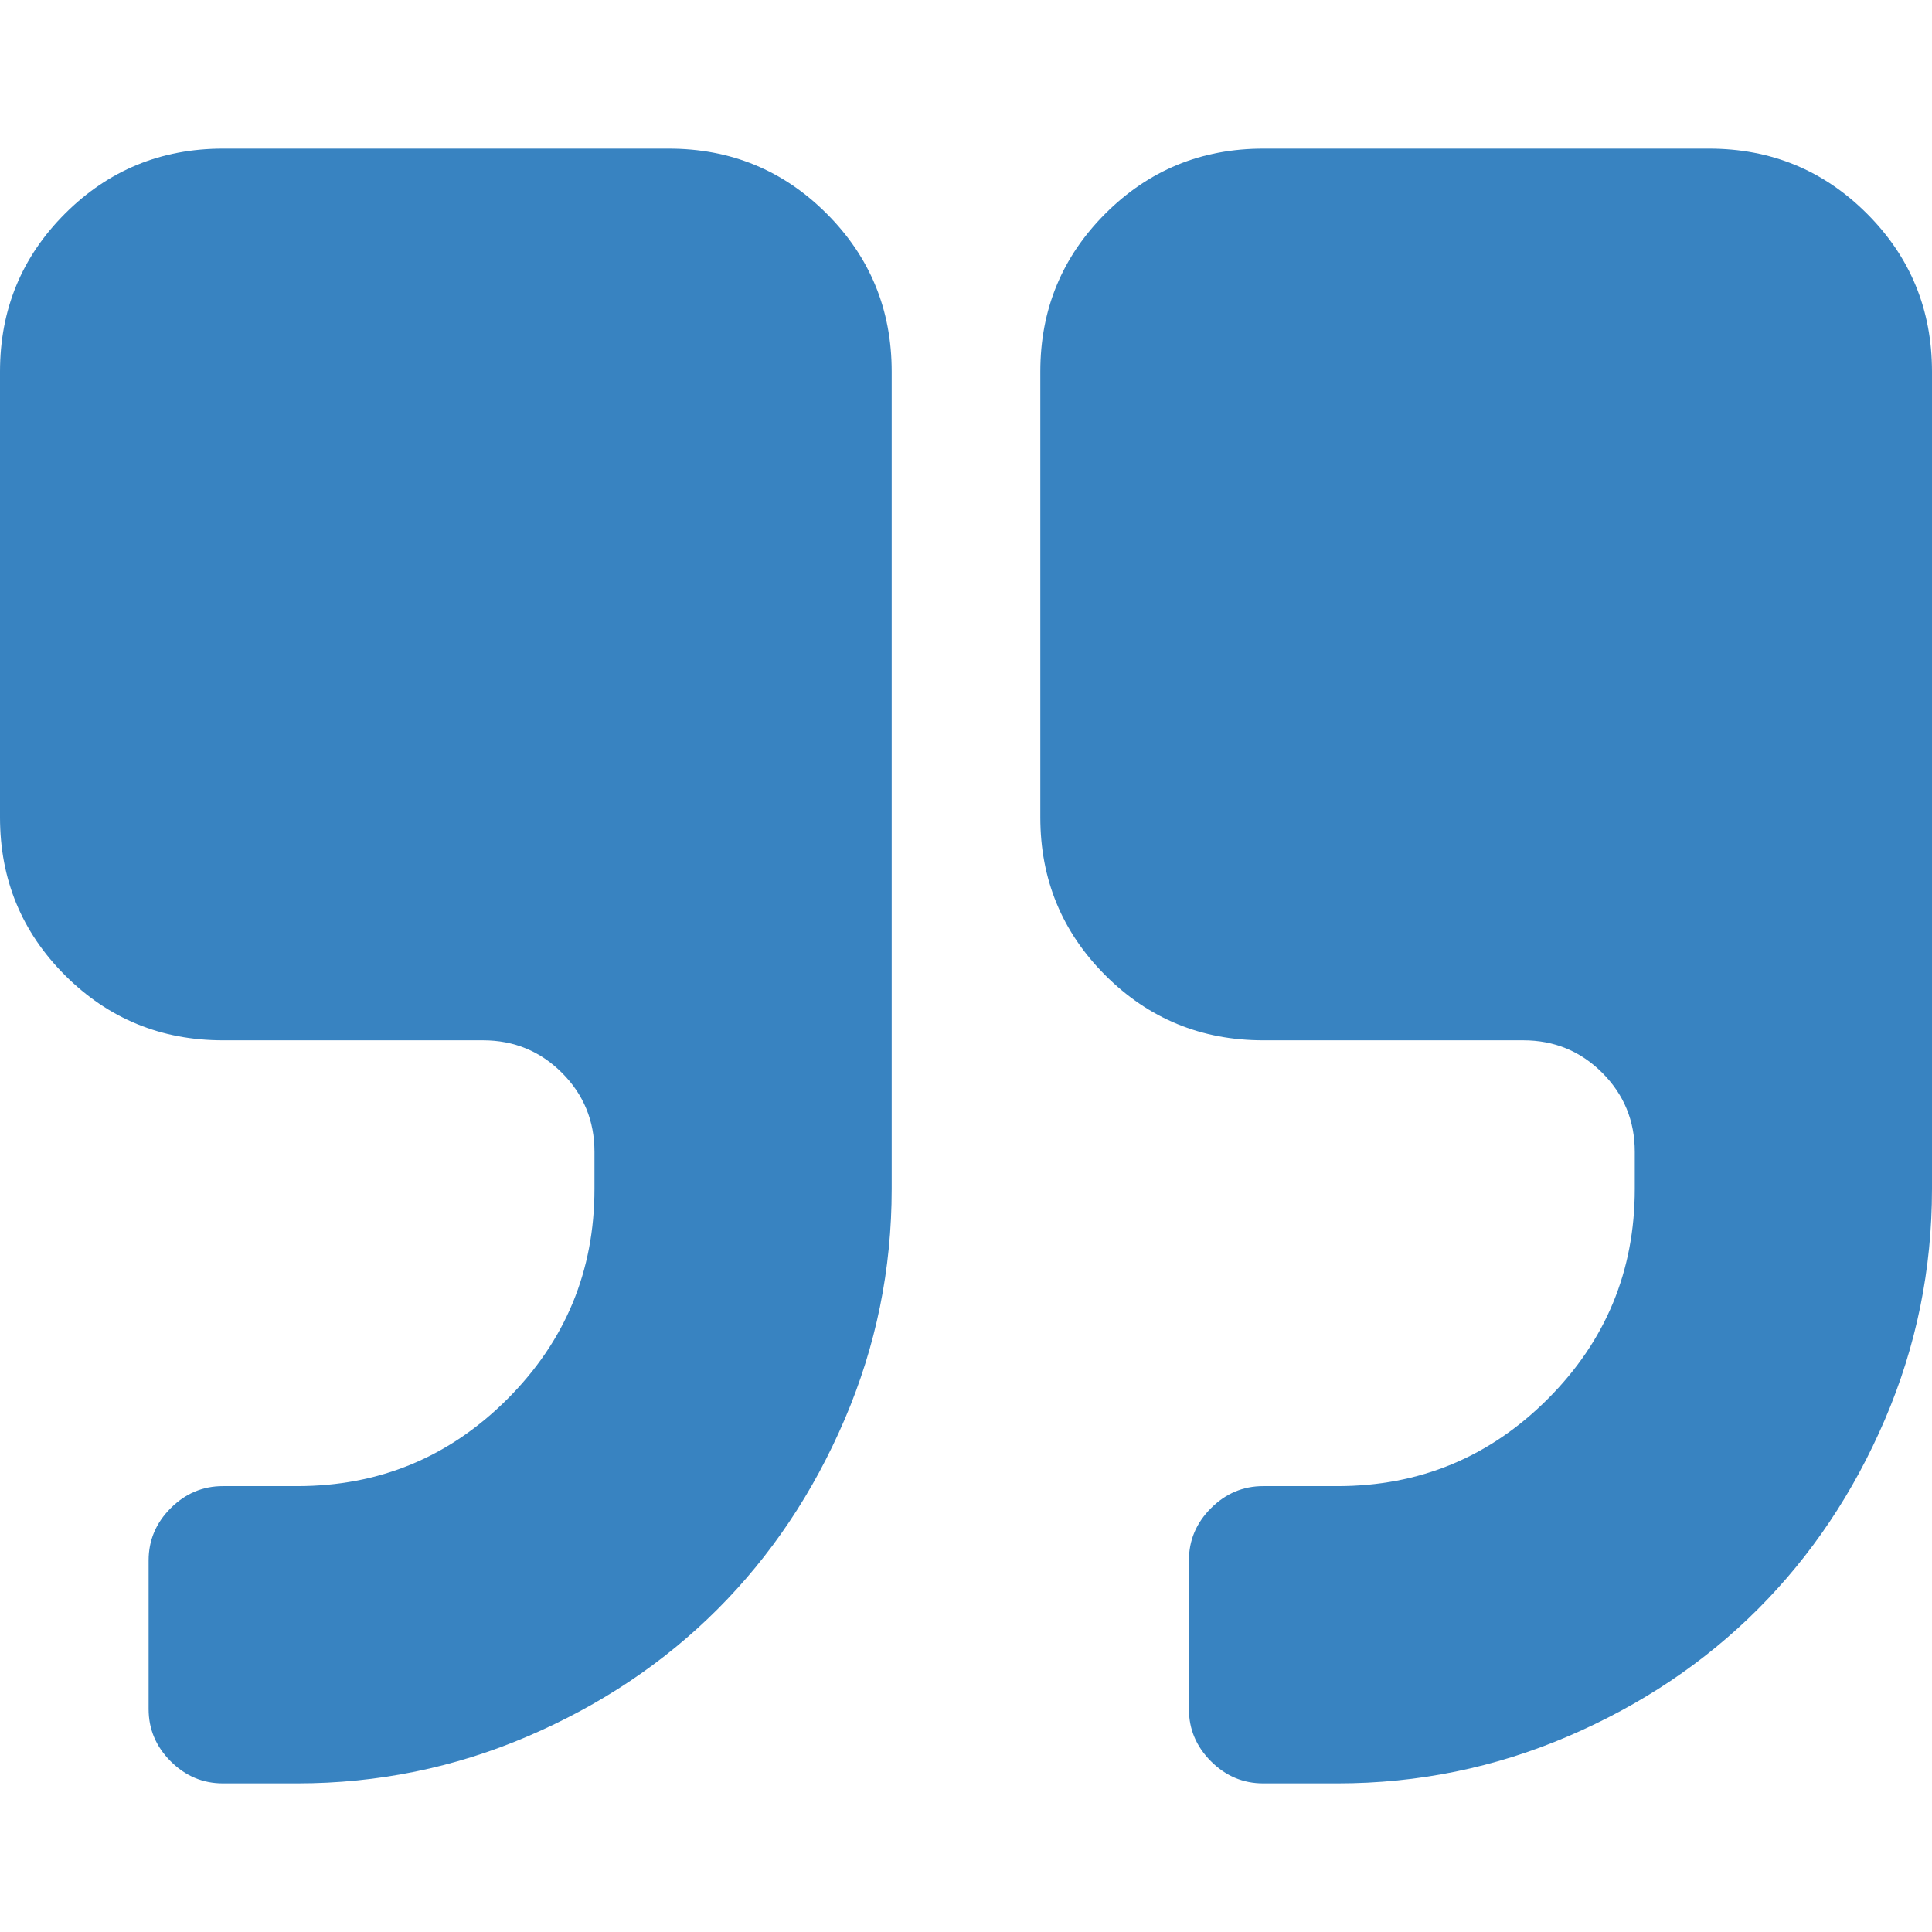
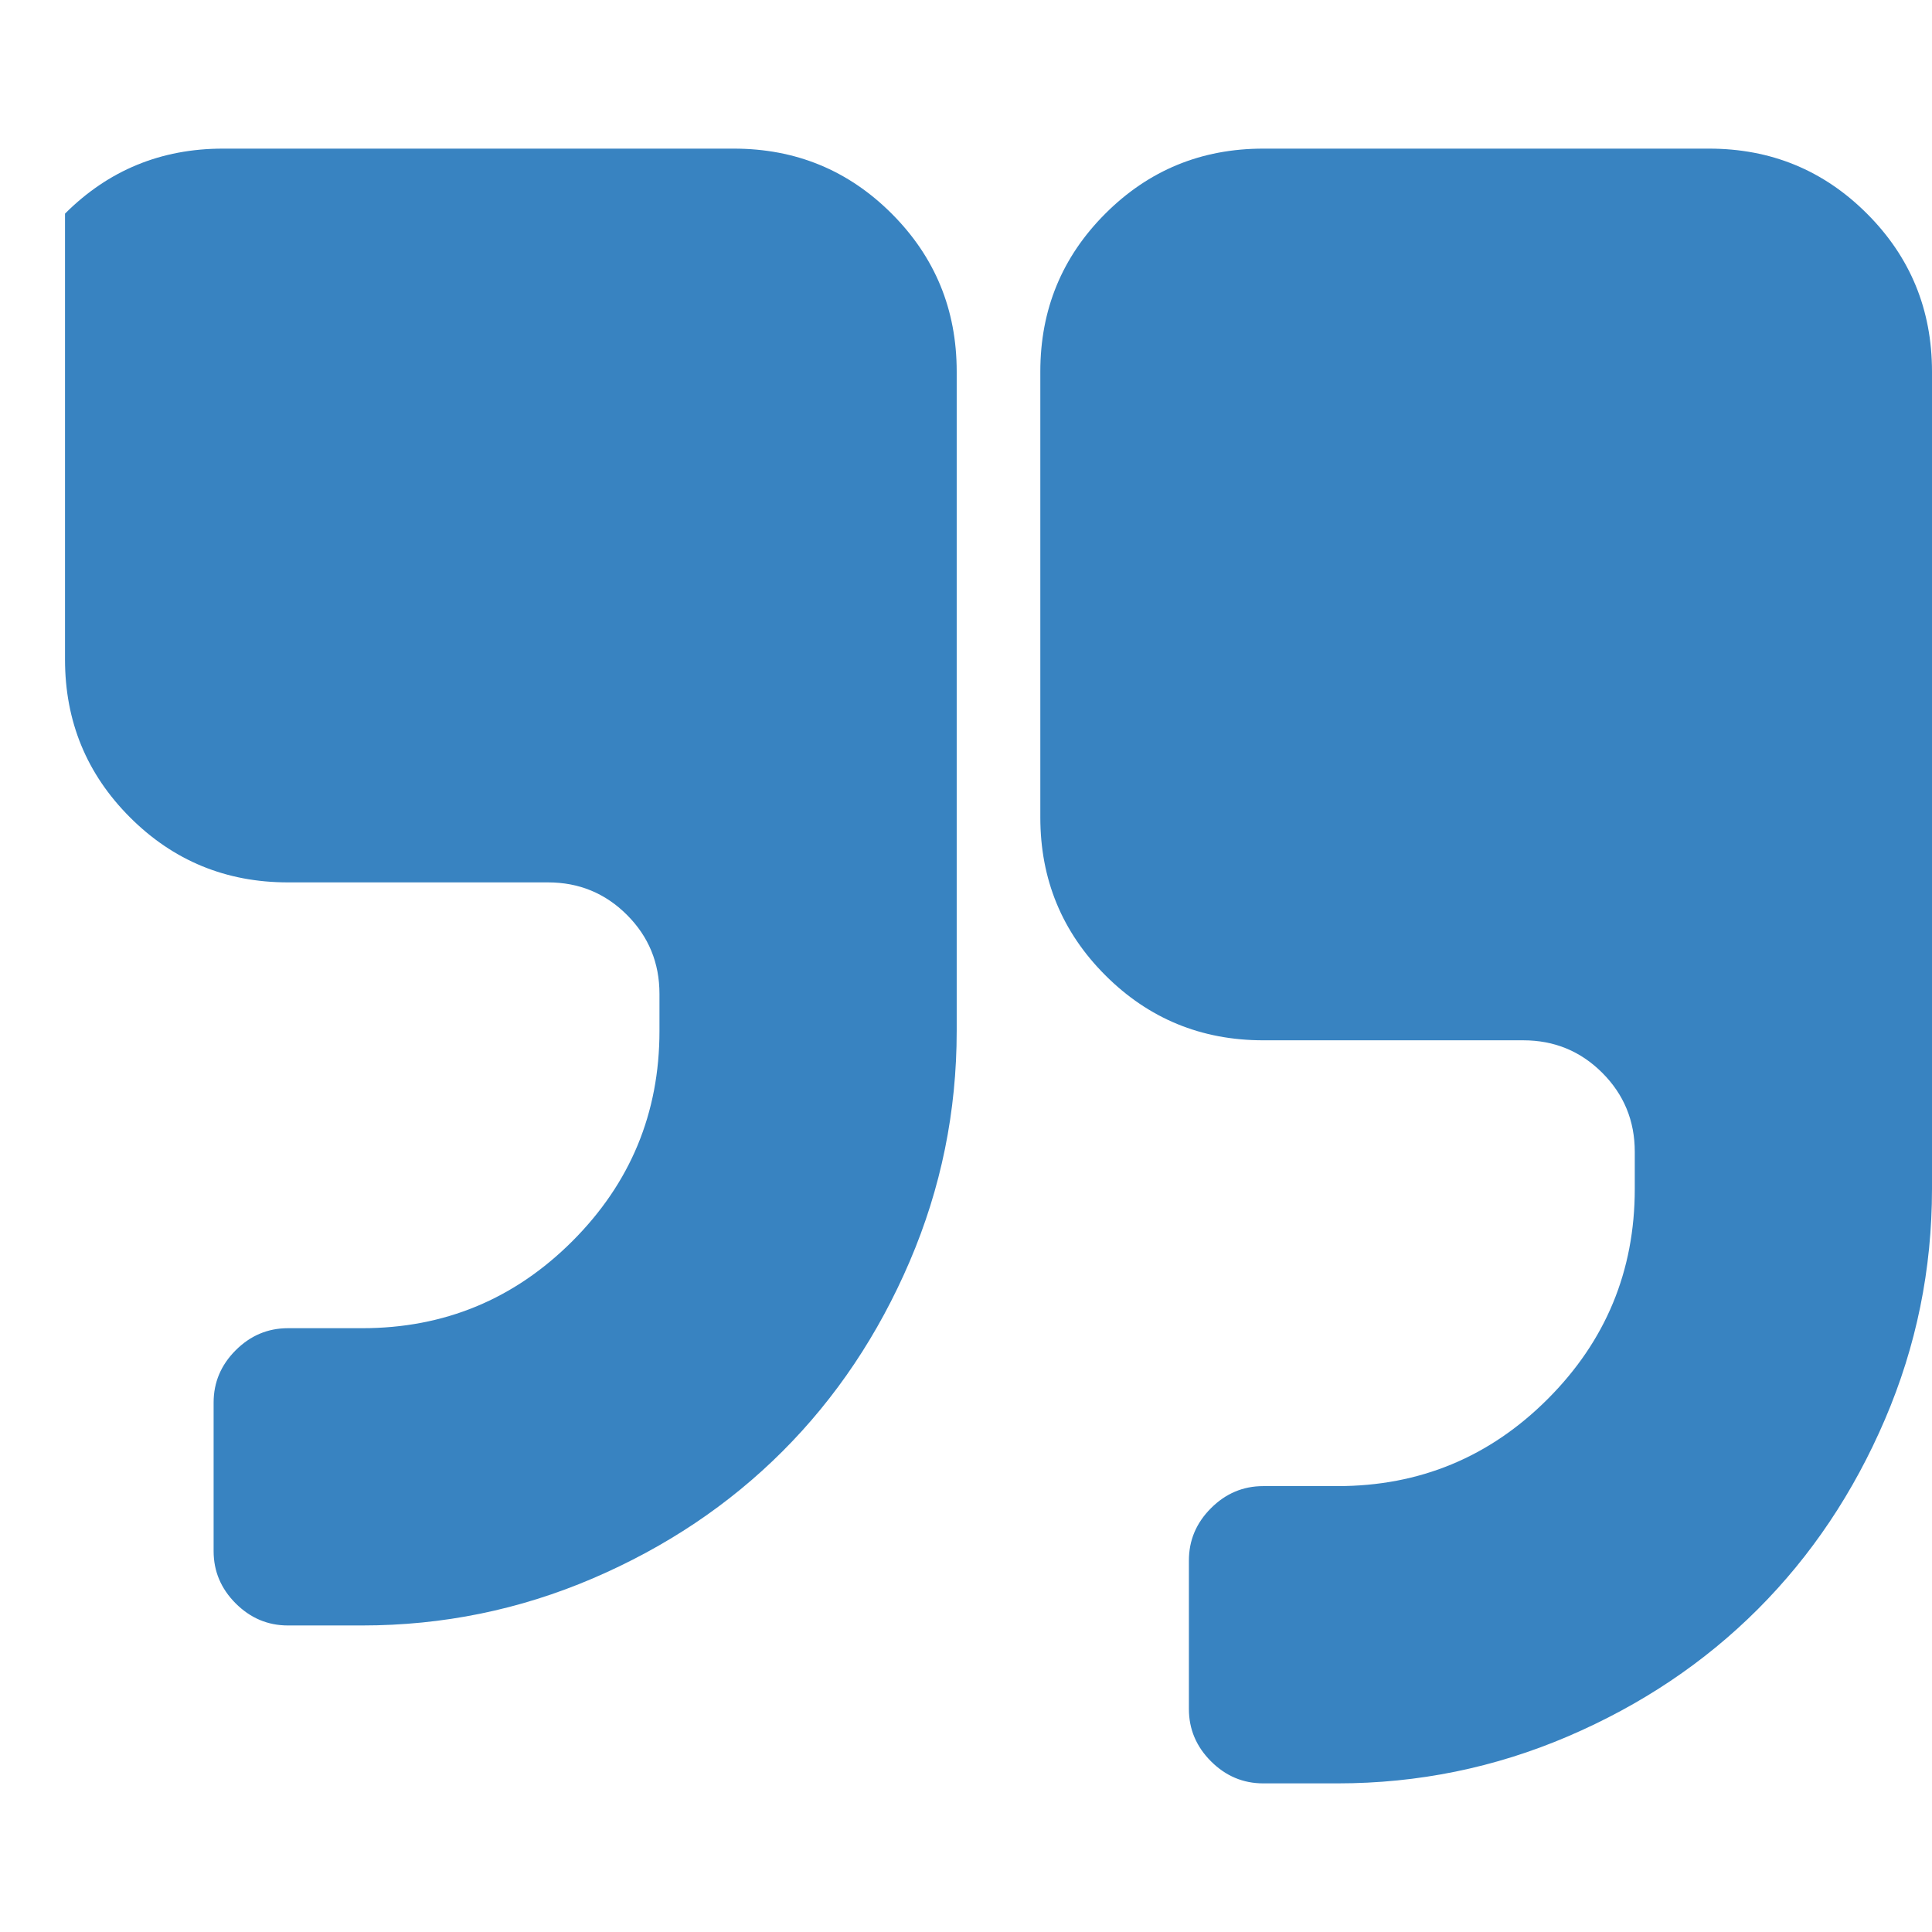
<svg xmlns="http://www.w3.org/2000/svg" width="512" height="512" viewBox="0 0 475.082 475.081">
-   <path d="M164.454 36.547H54.818c-15.229 0-28.171 5.33-38.832 15.987C5.33 63.193 0 76.135 0 91.365v109.632c0 15.229 5.327 28.169 15.986 38.826 10.66 10.656 23.606 15.988 38.832 15.988h63.953c7.611 0 14.084 2.666 19.414 7.994 5.33 5.325 7.994 11.8 7.994 19.417v9.131c0 20.177-7.139 37.397-21.413 51.675-14.275 14.271-31.499 21.409-51.678 21.409h-18.27c-4.952 0-9.233 1.813-12.851 5.427-3.615 3.614-5.424 7.898-5.424 12.847v36.549c0 4.941 1.809 9.233 5.424 12.848 3.621 3.613 7.898 5.427 12.851 5.427h18.271c19.797 0 38.688-3.86 56.676-11.566 17.987-7.707 33.546-18.131 46.68-31.265 13.131-13.135 23.553-28.691 31.261-46.679 7.707-17.987 11.562-36.877 11.562-56.671V91.361c0-15.23-5.33-28.171-15.987-38.828s-23.602-15.986-38.827-15.986zm294.635 15.987c-10.656-10.657-23.599-15.987-38.828-15.987H310.629c-15.229 0-28.171 5.33-38.828 15.987-10.656 10.66-15.984 23.601-15.984 38.831v109.632c0 15.229 5.328 28.169 15.984 38.826 10.657 10.656 23.6 15.988 38.828 15.988h63.953c7.611 0 14.089 2.666 19.418 7.994 5.324 5.328 7.994 11.8 7.994 19.417v9.131c0 20.177-7.139 37.397-21.416 51.675-14.274 14.271-31.494 21.409-51.675 21.409h-18.274c-4.948 0-9.233 1.813-12.847 5.427-3.617 3.614-5.428 7.898-5.428 12.847v36.549c0 4.941 1.811 9.233 5.428 12.848 3.613 3.613 7.898 5.427 12.847 5.427h18.274c19.794 0 38.684-3.86 56.674-11.566 17.984-7.707 33.541-18.131 46.676-31.265 13.134-13.135 23.562-28.695 31.265-46.679 7.706-17.983 11.563-36.877 11.563-56.671V91.361c-.003-15.23-5.328-28.171-15.992-38.827z" fill="#3883c1" />
+   <path d="M164.454 36.547H54.818c-15.229 0-28.171 5.33-38.832 15.987v109.632c0 15.229 5.327 28.169 15.986 38.826 10.66 10.656 23.606 15.988 38.832 15.988h63.953c7.611 0 14.084 2.666 19.414 7.994 5.33 5.325 7.994 11.8 7.994 19.417v9.131c0 20.177-7.139 37.397-21.413 51.675-14.275 14.271-31.499 21.409-51.678 21.409h-18.27c-4.952 0-9.233 1.813-12.851 5.427-3.615 3.614-5.424 7.898-5.424 12.847v36.549c0 4.941 1.809 9.233 5.424 12.848 3.621 3.613 7.898 5.427 12.851 5.427h18.271c19.797 0 38.688-3.86 56.676-11.566 17.987-7.707 33.546-18.131 46.68-31.265 13.131-13.135 23.553-28.691 31.261-46.679 7.707-17.987 11.562-36.877 11.562-56.671V91.361c0-15.23-5.33-28.171-15.987-38.828s-23.602-15.986-38.827-15.986zm294.635 15.987c-10.656-10.657-23.599-15.987-38.828-15.987H310.629c-15.229 0-28.171 5.33-38.828 15.987-10.656 10.66-15.984 23.601-15.984 38.831v109.632c0 15.229 5.328 28.169 15.984 38.826 10.657 10.656 23.6 15.988 38.828 15.988h63.953c7.611 0 14.089 2.666 19.418 7.994 5.324 5.328 7.994 11.8 7.994 19.417v9.131c0 20.177-7.139 37.397-21.416 51.675-14.274 14.271-31.494 21.409-51.675 21.409h-18.274c-4.948 0-9.233 1.813-12.847 5.427-3.617 3.614-5.428 7.898-5.428 12.847v36.549c0 4.941 1.811 9.233 5.428 12.848 3.613 3.613 7.898 5.427 12.847 5.427h18.274c19.794 0 38.684-3.86 56.674-11.566 17.984-7.707 33.541-18.131 46.676-31.265 13.134-13.135 23.562-28.695 31.265-46.679 7.706-17.983 11.563-36.877 11.563-56.671V91.361c-.003-15.23-5.328-28.171-15.992-38.827z" fill="#3883c1" />
</svg>